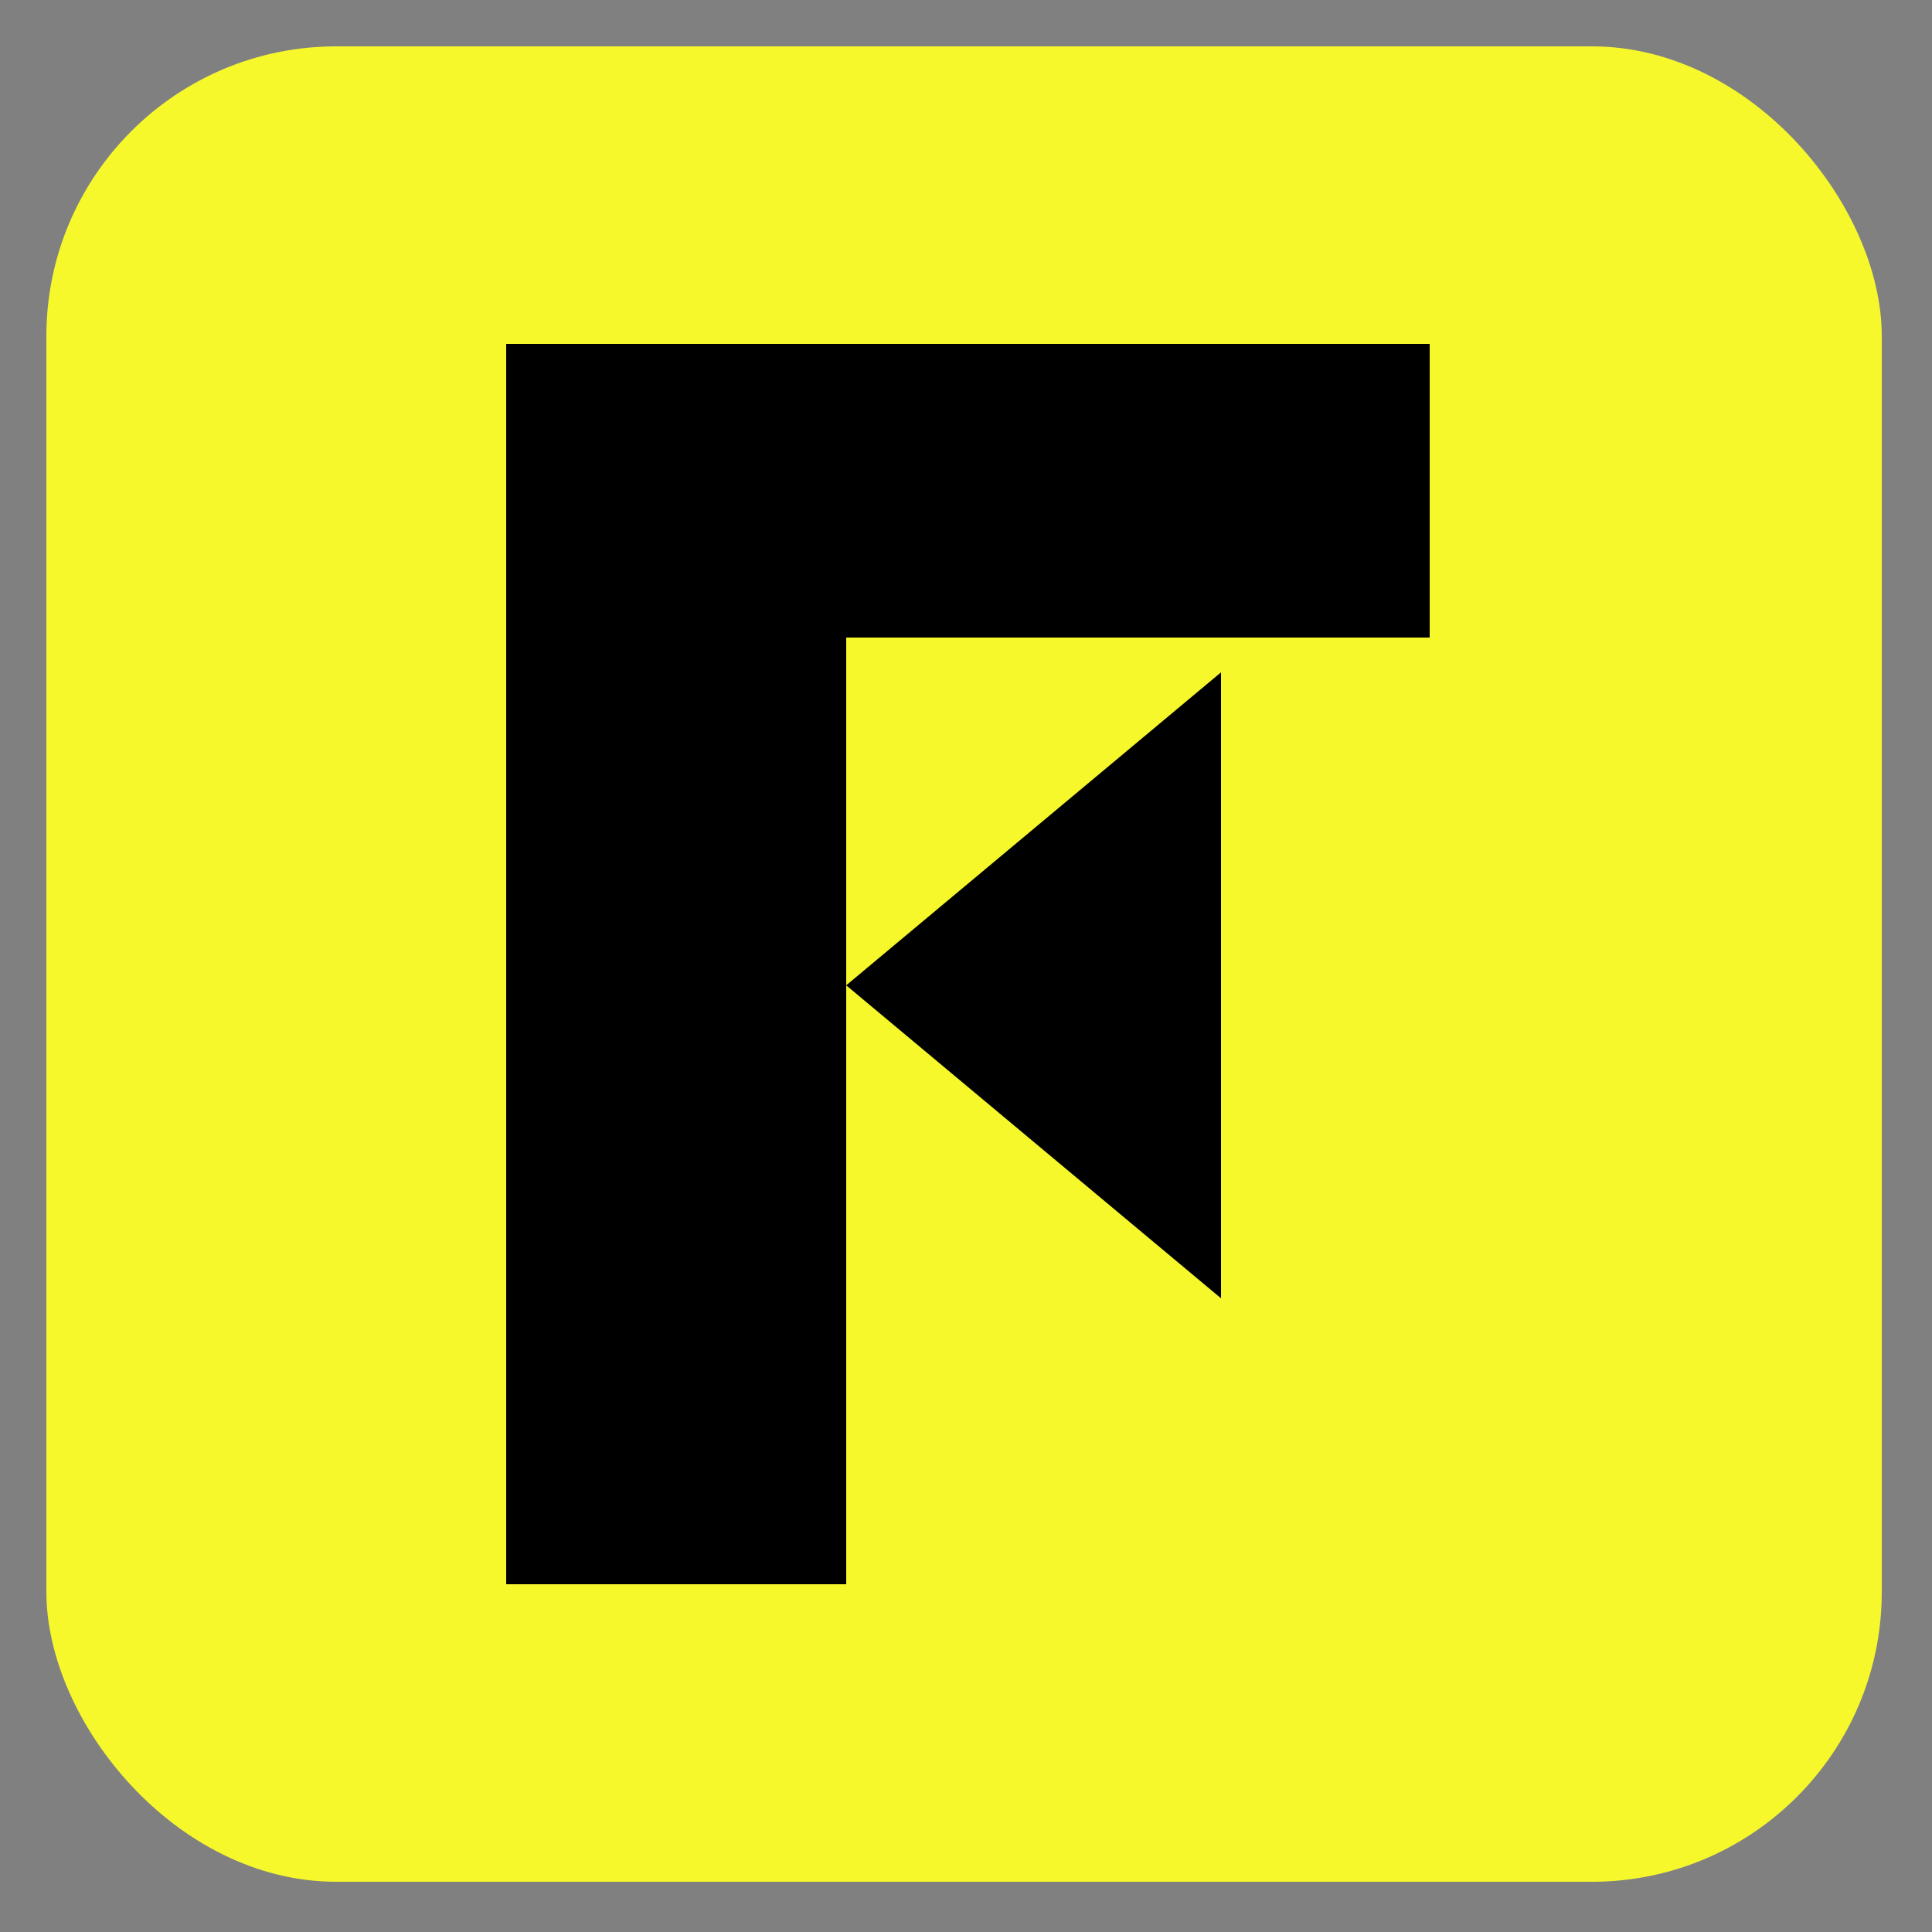
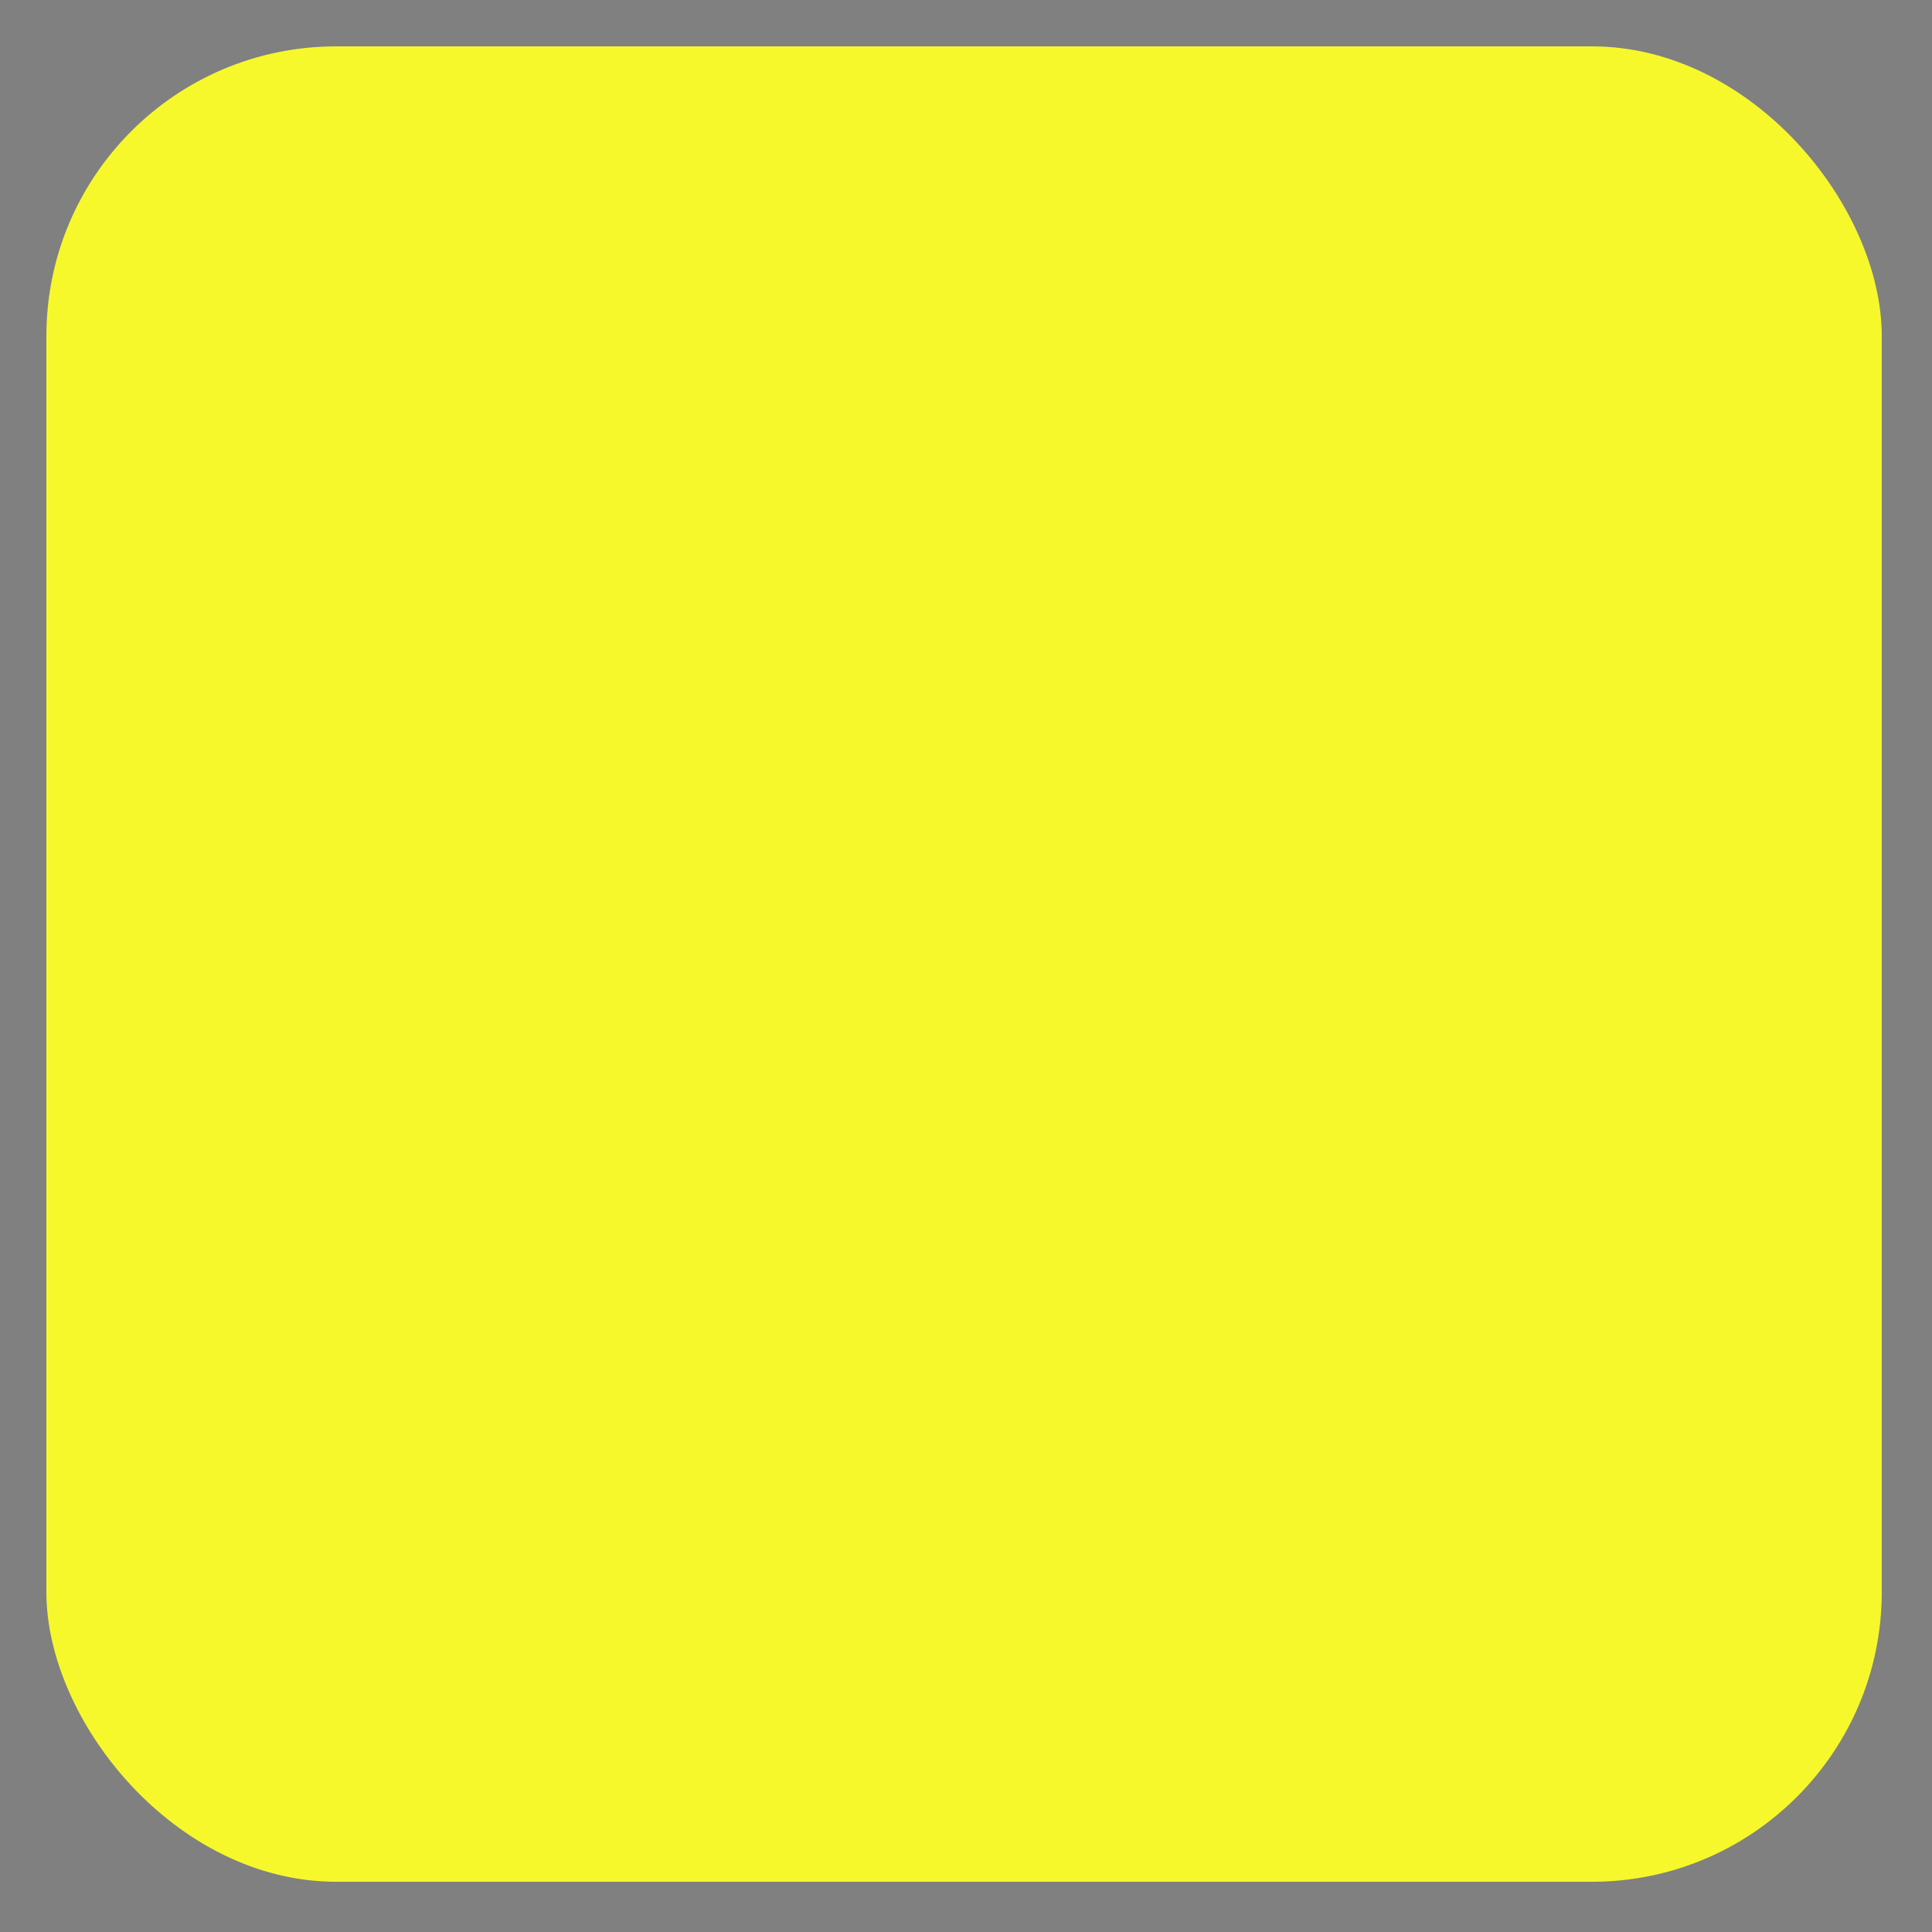
<svg xmlns="http://www.w3.org/2000/svg" version="1.1" viewBox="0 0 500 500">
  <rect x="0" y="0" width="500" height="500" fill="#808080" stroke="none" />
  <rect x="12" y="12" width="475" height="475" rx="75" ry="75" fill="#f6f82c" stroke-linecap="square" stroke-linejoin="round" stroke-width=".38" style="paint-order:stroke fill markers" />
-   <path d="m131 106v304h88v-155l97 81v-162l-97 81v-90h151v-76h-239z" />
  <style>@media (prefers-color-scheme: light) { :root { filter: none; } }
@media (prefers-color-scheme: dark) { :root { filter: invert(100%); } }</style>
</svg>